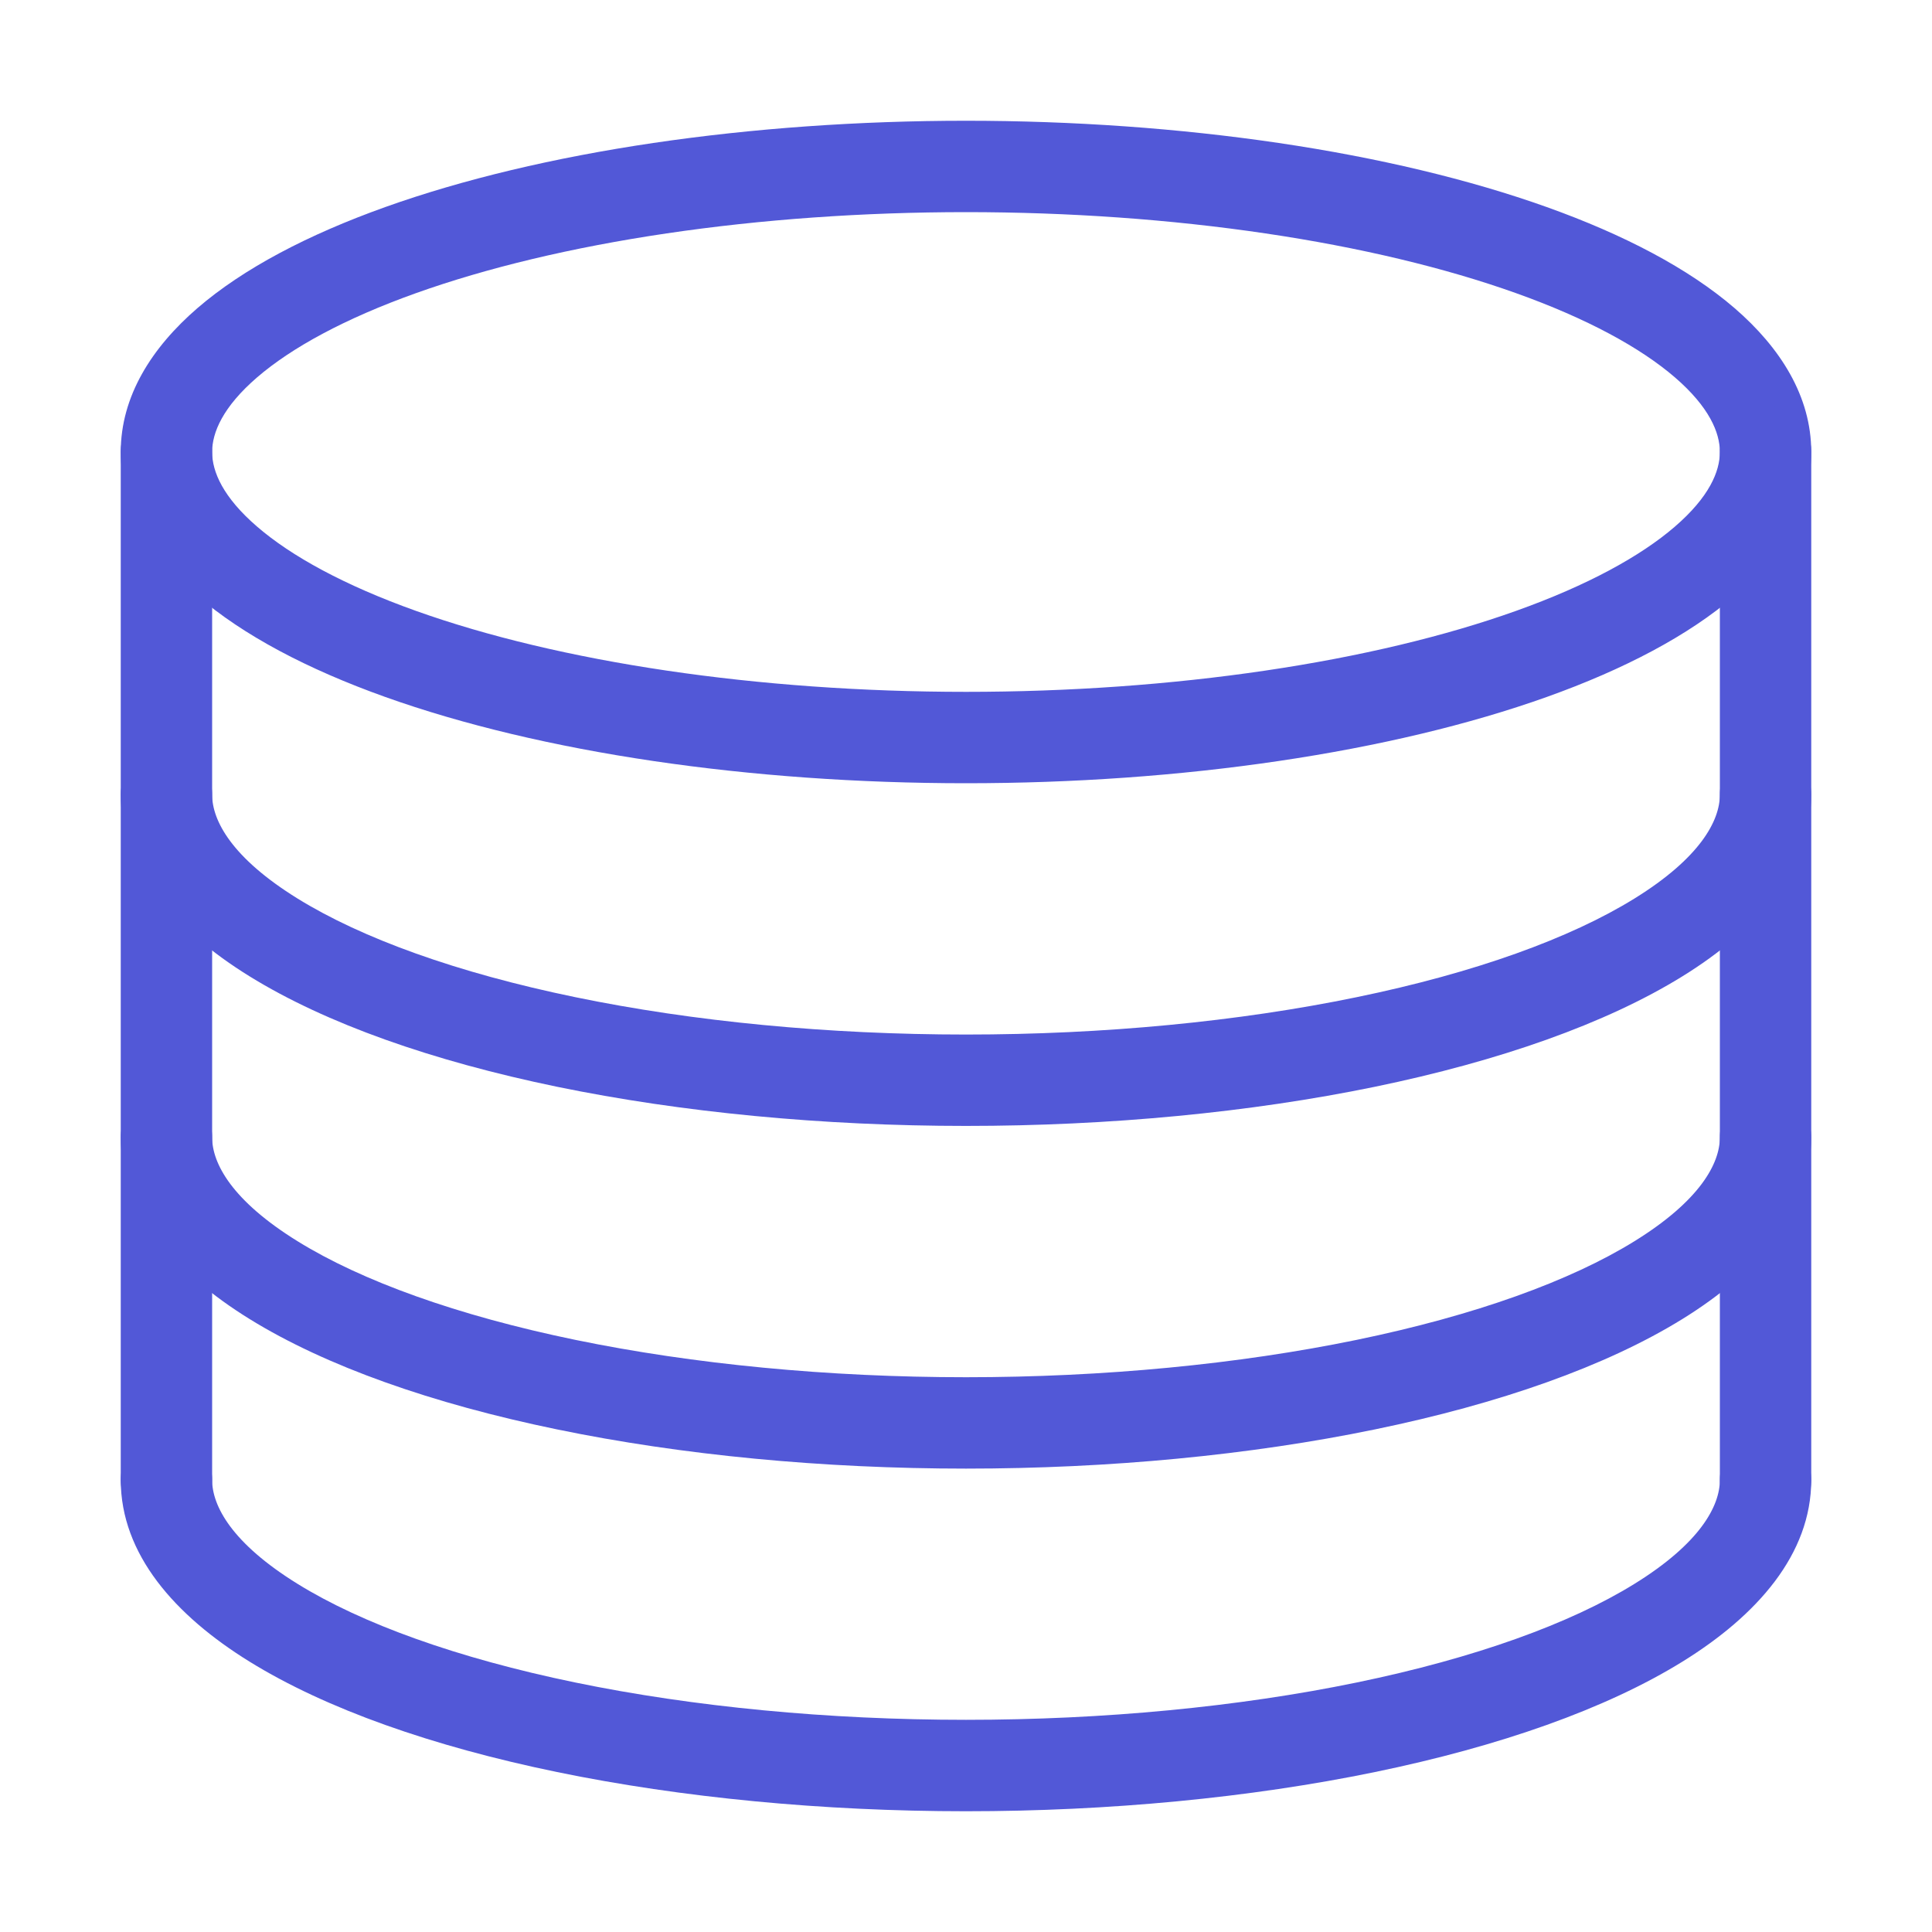
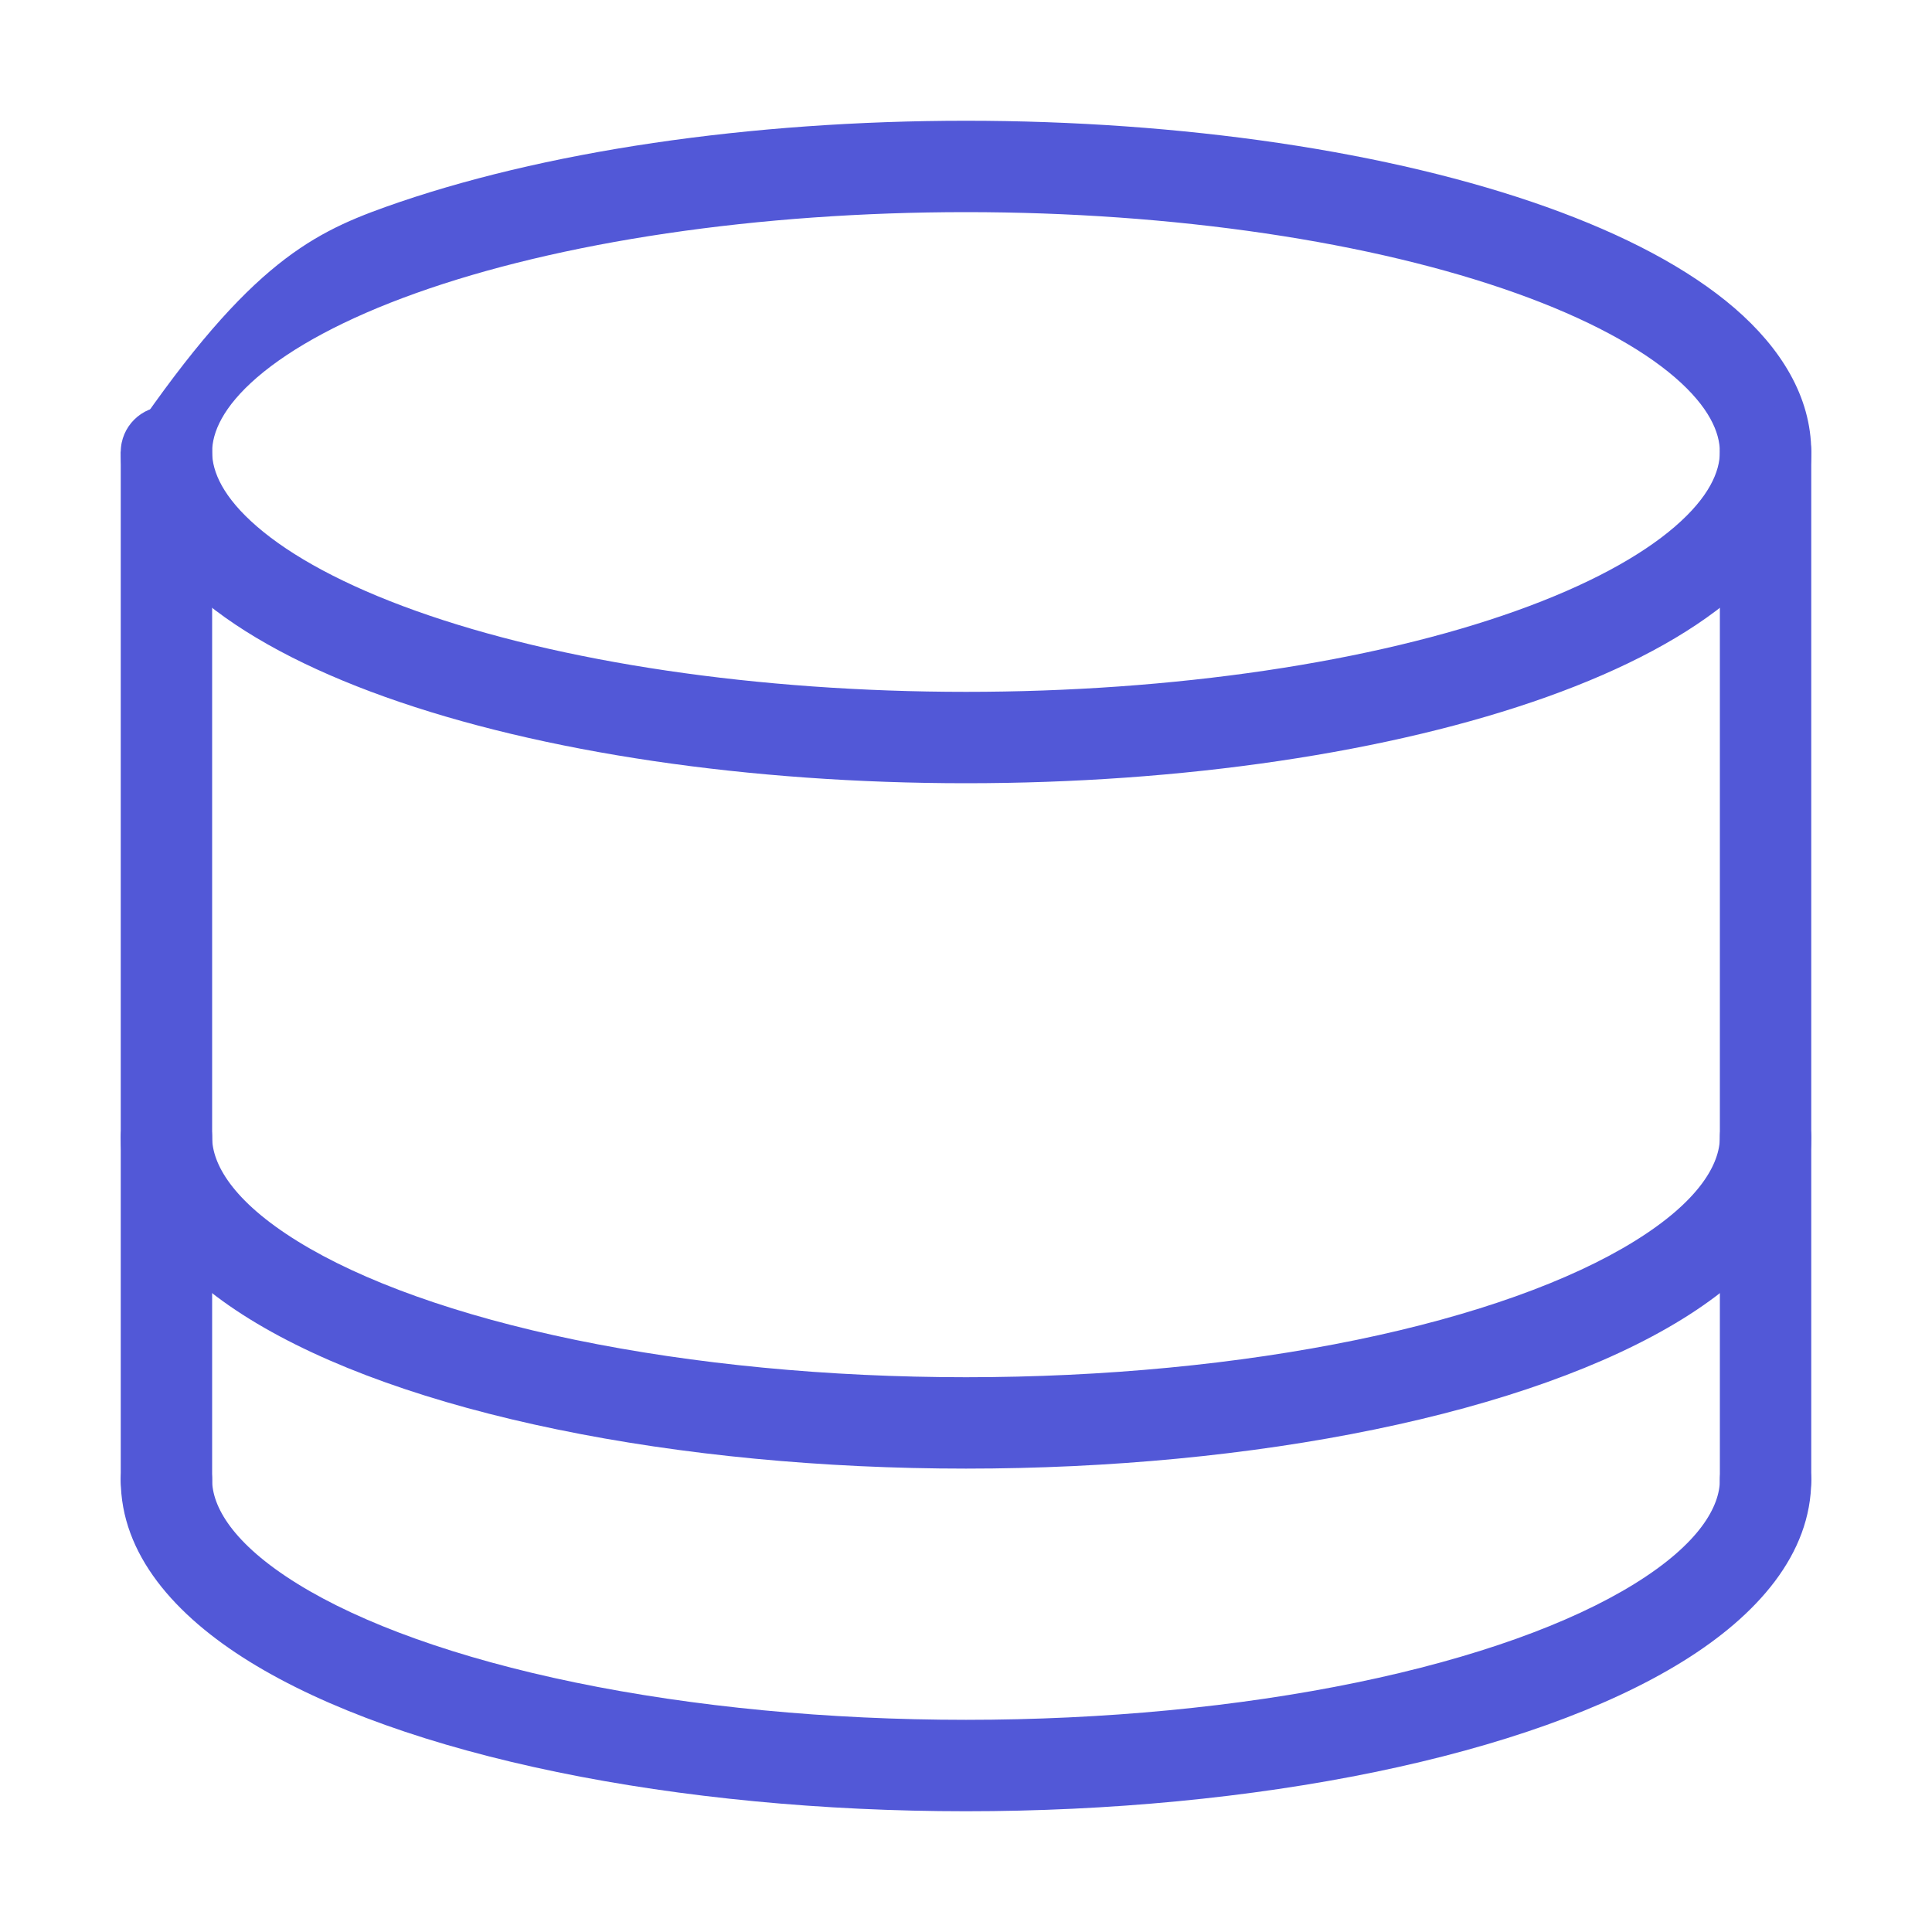
<svg xmlns="http://www.w3.org/2000/svg" width="40" height="40" viewBox="0 0 40 40" fill="none">
-   <path fill-rule="evenodd" clip-rule="evenodd" d="M20 4.392C17.869 4.392 15.763 4.542 13.803 4.832C11.842 5.122 10.08 5.545 8.613 6.069C7.137 6.596 6.036 7.199 5.324 7.812C4.611 8.427 4.392 8.957 4.392 9.358C4.392 9.765 4.616 10.294 5.324 10.904C6.028 11.512 7.123 12.116 8.613 12.648C11.588 13.71 15.684 14.324 20 14.324C22.131 14.324 24.237 14.174 26.197 13.884C28.158 13.594 29.92 13.172 31.387 12.648C32.863 12.121 33.964 11.518 34.676 10.904C35.389 10.289 35.608 9.76 35.608 9.358C35.608 8.957 35.389 8.427 34.676 7.812C33.964 7.199 32.863 6.596 31.387 6.069C29.92 5.545 28.158 5.122 26.197 4.832C24.237 4.542 22.131 4.392 20 4.392ZM13.527 2.96C15.584 2.656 17.783 2.5 20 2.5C22.217 2.5 24.416 2.656 26.473 2.96C28.529 3.264 30.416 3.713 32.024 4.287C33.622 4.858 34.959 5.558 35.912 6.379C36.862 7.199 37.5 8.207 37.5 9.358C37.5 10.509 36.862 11.517 35.912 12.337C34.959 13.158 33.622 13.859 32.024 14.43C30.416 15.004 28.529 15.452 26.473 15.756C24.416 16.061 22.217 16.216 20 16.216C15.535 16.216 11.211 15.585 7.976 14.43C6.361 13.853 5.032 13.151 4.088 12.337C3.148 11.526 2.5 10.519 2.5 9.358C2.5 8.207 3.138 7.199 4.088 6.379C5.04 5.558 6.378 4.858 7.976 4.287C9.584 3.713 11.471 3.264 13.527 2.96Z" fill="#5258D7" />
+   <path fill-rule="evenodd" clip-rule="evenodd" d="M20 4.392C17.869 4.392 15.763 4.542 13.803 4.832C11.842 5.122 10.08 5.545 8.613 6.069C7.137 6.596 6.036 7.199 5.324 7.812C4.611 8.427 4.392 8.957 4.392 9.358C4.392 9.765 4.616 10.294 5.324 10.904C6.028 11.512 7.123 12.116 8.613 12.648C11.588 13.71 15.684 14.324 20 14.324C22.131 14.324 24.237 14.174 26.197 13.884C28.158 13.594 29.92 13.172 31.387 12.648C32.863 12.121 33.964 11.518 34.676 10.904C35.389 10.289 35.608 9.76 35.608 9.358C35.608 8.957 35.389 8.427 34.676 7.812C33.964 7.199 32.863 6.596 31.387 6.069C29.92 5.545 28.158 5.122 26.197 4.832C24.237 4.542 22.131 4.392 20 4.392ZM13.527 2.96C15.584 2.656 17.783 2.5 20 2.5C22.217 2.5 24.416 2.656 26.473 2.96C28.529 3.264 30.416 3.713 32.024 4.287C33.622 4.858 34.959 5.558 35.912 6.379C36.862 7.199 37.5 8.207 37.5 9.358C37.5 10.509 36.862 11.517 35.912 12.337C34.959 13.158 33.622 13.859 32.024 14.43C30.416 15.004 28.529 15.452 26.473 15.756C24.416 16.061 22.217 16.216 20 16.216C15.535 16.216 11.211 15.585 7.976 14.43C6.361 13.853 5.032 13.151 4.088 12.337C3.148 11.526 2.5 10.519 2.5 9.358C5.04 5.558 6.378 4.858 7.976 4.287C9.584 3.713 11.471 3.264 13.527 2.96Z" fill="#5258D7" />
  <path fill-rule="evenodd" clip-rule="evenodd" d="M3.446 29.695C3.969 29.695 4.392 30.119 4.392 30.641C4.392 31.18 4.802 31.952 6.162 32.793C7.485 33.612 9.457 34.328 11.914 34.835C14.36 35.339 17.15 35.607 20 35.607C22.85 35.607 25.64 35.339 28.086 34.835C30.543 34.328 32.515 33.612 33.838 32.793C35.198 31.952 35.608 31.18 35.608 30.641C35.608 30.119 36.031 29.695 36.554 29.695C37.076 29.695 37.5 30.119 37.5 30.641C37.5 32.178 36.38 33.446 34.834 34.402C33.252 35.381 31.044 36.157 28.468 36.688C25.881 37.221 22.962 37.5 20 37.5C17.038 37.5 14.119 37.221 11.532 36.688C8.956 36.157 6.748 35.381 5.166 34.402C3.62 33.446 2.5 32.178 2.5 30.641C2.5 30.119 2.924 29.695 3.446 29.695Z" fill="#5258D7" />
  <path fill-rule="evenodd" clip-rule="evenodd" d="M3.446 22.602C3.969 22.602 4.392 23.025 4.392 23.548C4.392 24.087 4.802 24.858 6.162 25.699C7.485 26.518 9.457 27.234 11.914 27.741C14.36 28.245 17.15 28.514 20 28.514C22.85 28.514 25.64 28.245 28.086 27.741C30.543 27.234 32.515 26.518 33.838 25.699C35.198 24.858 35.608 24.087 35.608 23.548C35.608 23.025 36.031 22.602 36.554 22.602C37.076 22.602 37.5 23.025 37.5 23.548C37.5 25.084 36.38 26.352 34.834 27.308C33.252 28.287 31.044 29.063 28.468 29.594C25.881 30.128 22.962 30.406 20 30.406C17.038 30.406 14.119 30.128 11.532 29.594C8.956 29.063 6.748 28.287 5.166 27.308C3.62 26.352 2.5 25.084 2.5 23.548C2.5 23.025 2.924 22.602 3.446 22.602Z" fill="#5258D7" />
-   <path fill-rule="evenodd" clip-rule="evenodd" d="M3.446 15.507C3.969 15.507 4.392 15.93 4.392 16.453C4.392 16.992 4.802 17.763 6.162 18.604C7.485 19.423 9.457 20.14 11.914 20.646C14.36 21.151 17.15 21.419 20 21.419C22.85 21.419 25.64 21.151 28.086 20.646C30.543 20.14 32.515 19.423 33.838 18.604C35.198 17.763 35.608 16.992 35.608 16.453C35.608 15.93 36.031 15.507 36.554 15.507C37.076 15.507 37.5 15.93 37.5 16.453C37.5 17.989 36.38 19.257 34.834 20.213C33.252 21.192 31.044 21.968 28.468 22.5C25.881 23.033 22.962 23.311 20 23.311C17.038 23.311 14.119 23.033 11.532 22.5C8.956 21.968 6.748 21.192 5.166 20.213C3.62 19.257 2.5 17.989 2.5 16.453C2.5 15.93 2.924 15.507 3.446 15.507Z" fill="#5258D7" />
  <path fill-rule="evenodd" clip-rule="evenodd" d="M3.446 8.412C3.969 8.412 4.392 8.836 4.392 9.358V30.642C4.392 31.164 3.969 31.588 3.446 31.588C2.924 31.588 2.5 31.164 2.5 30.642V9.358C2.5 8.836 2.924 8.412 3.446 8.412Z" fill="#5258D7" />
  <path fill-rule="evenodd" clip-rule="evenodd" d="M36.554 8.412C37.076 8.412 37.5 8.836 37.5 9.358V30.642C37.5 31.164 37.076 31.588 36.554 31.588C36.031 31.588 35.608 31.164 35.608 30.642V9.358C35.608 8.836 36.031 8.412 36.554 8.412Z" fill="#5258D7" />
</svg>